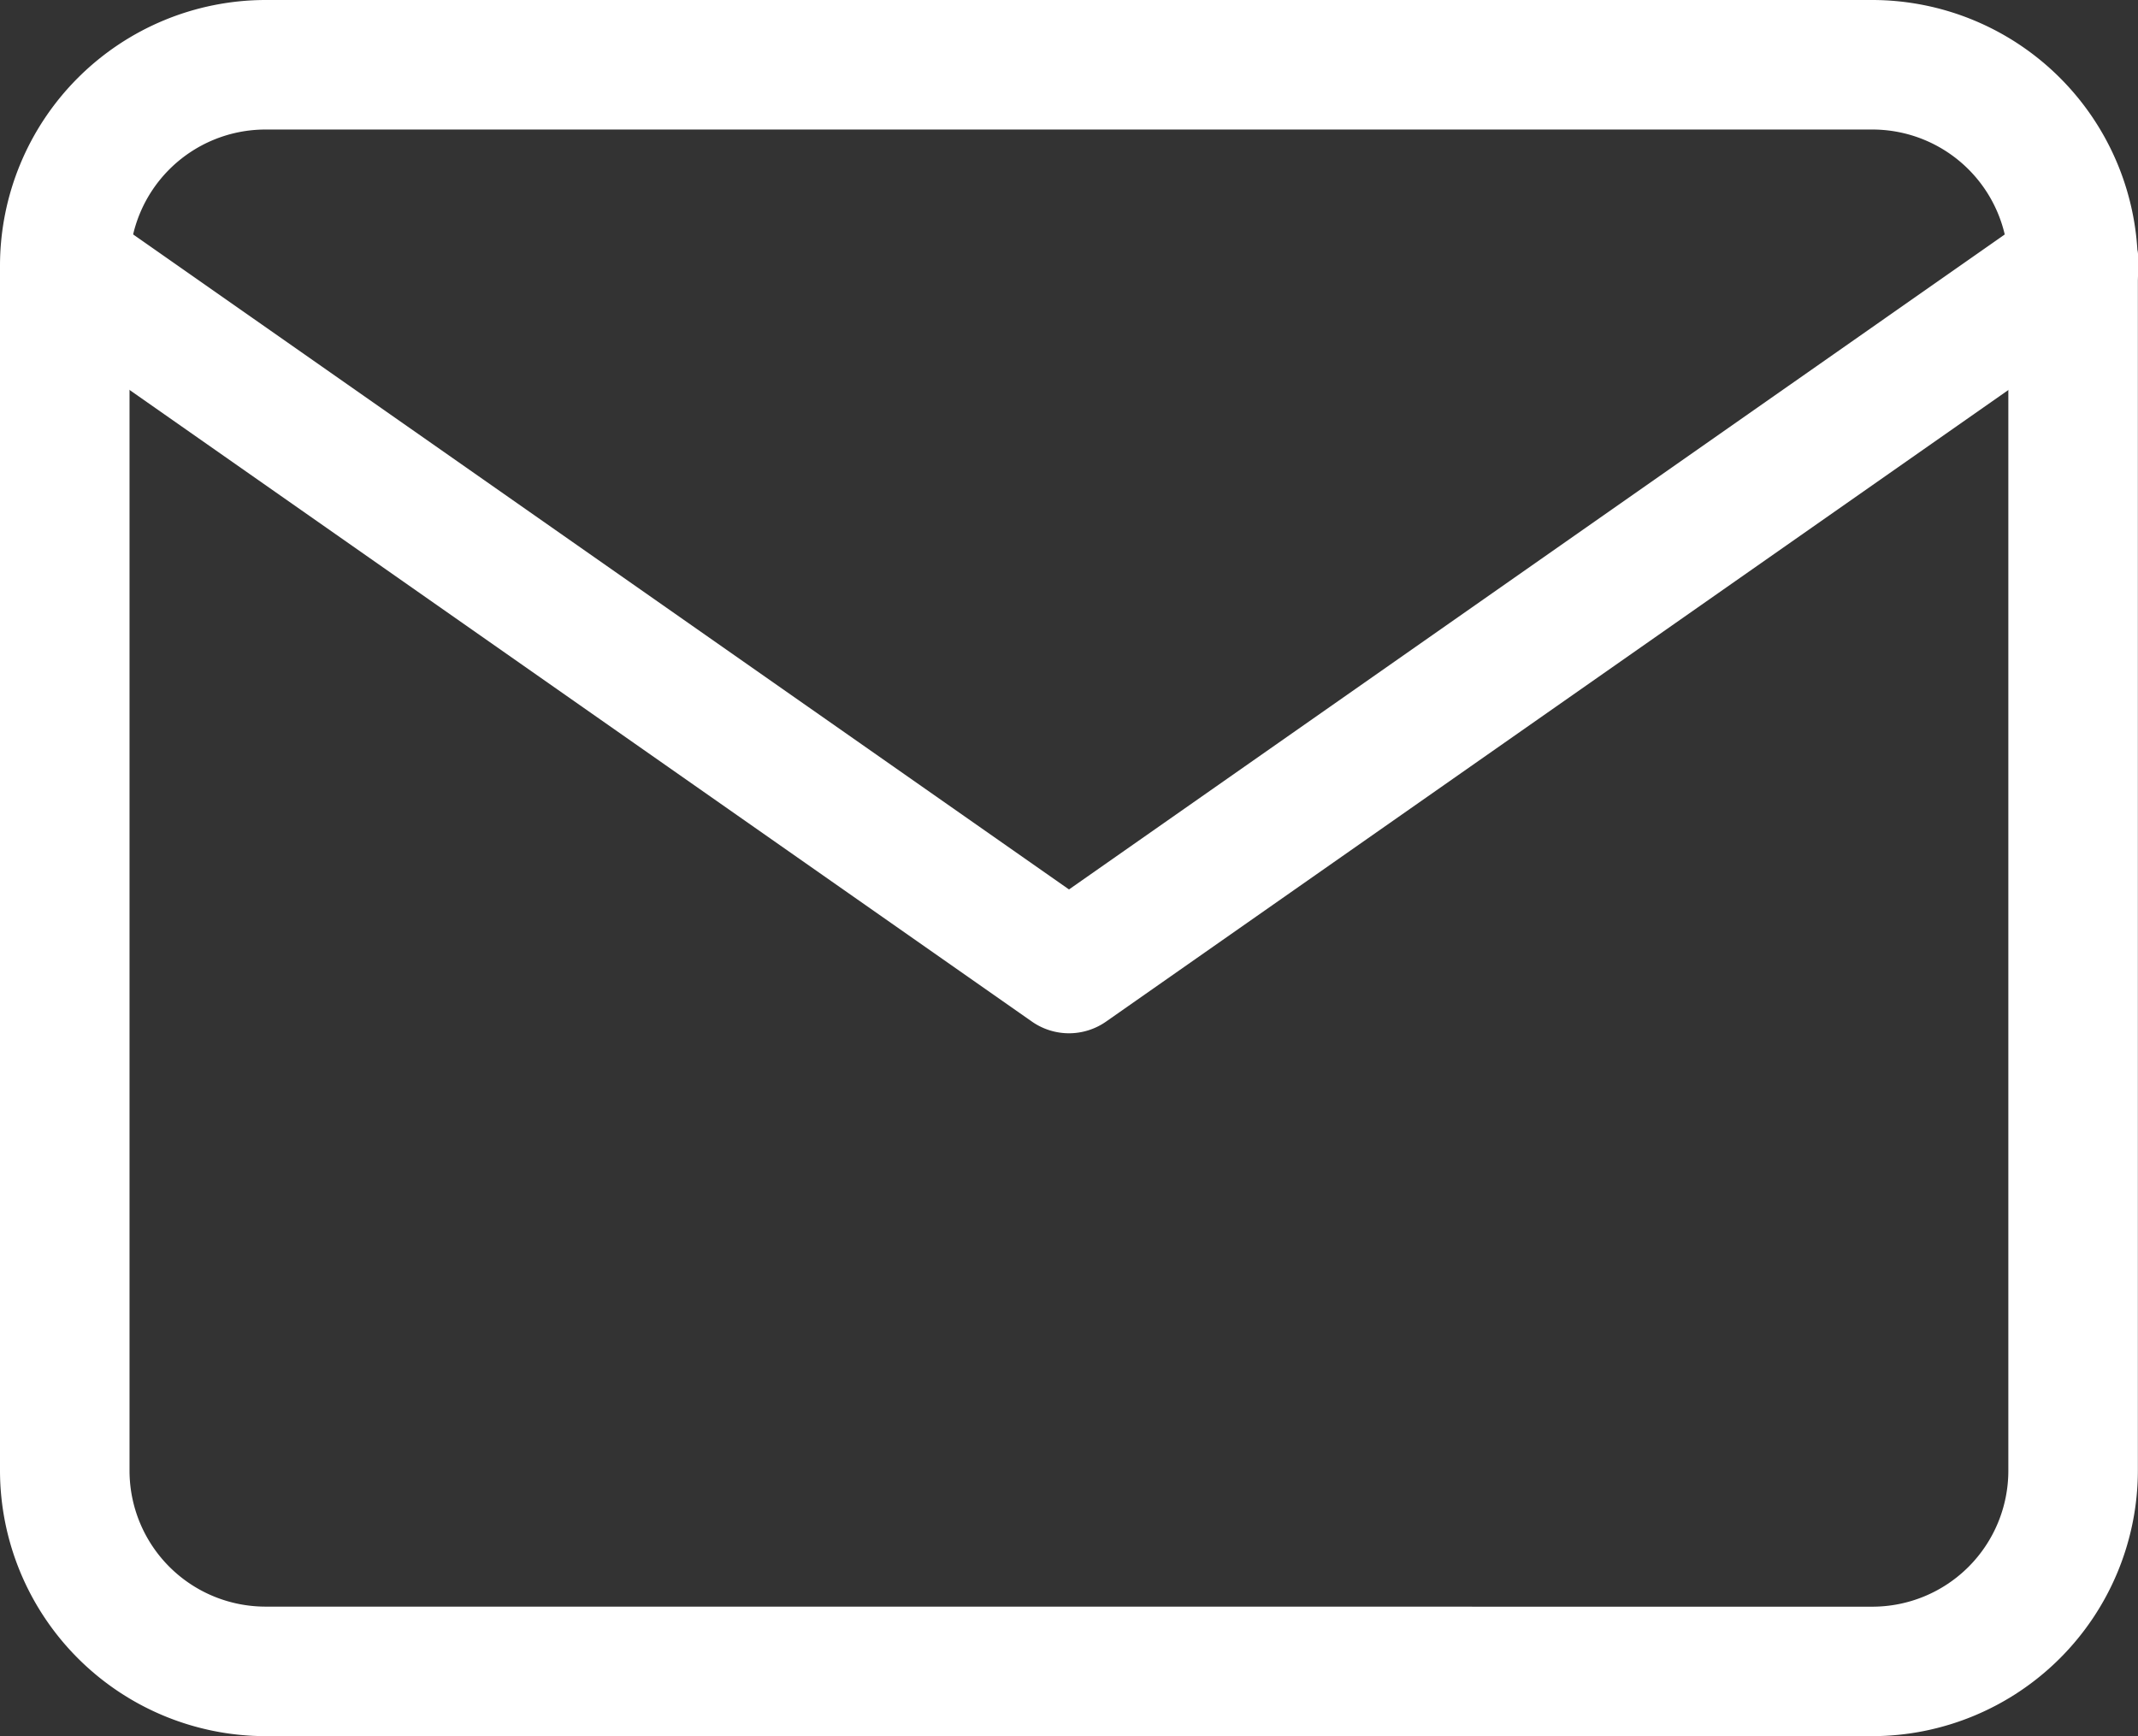
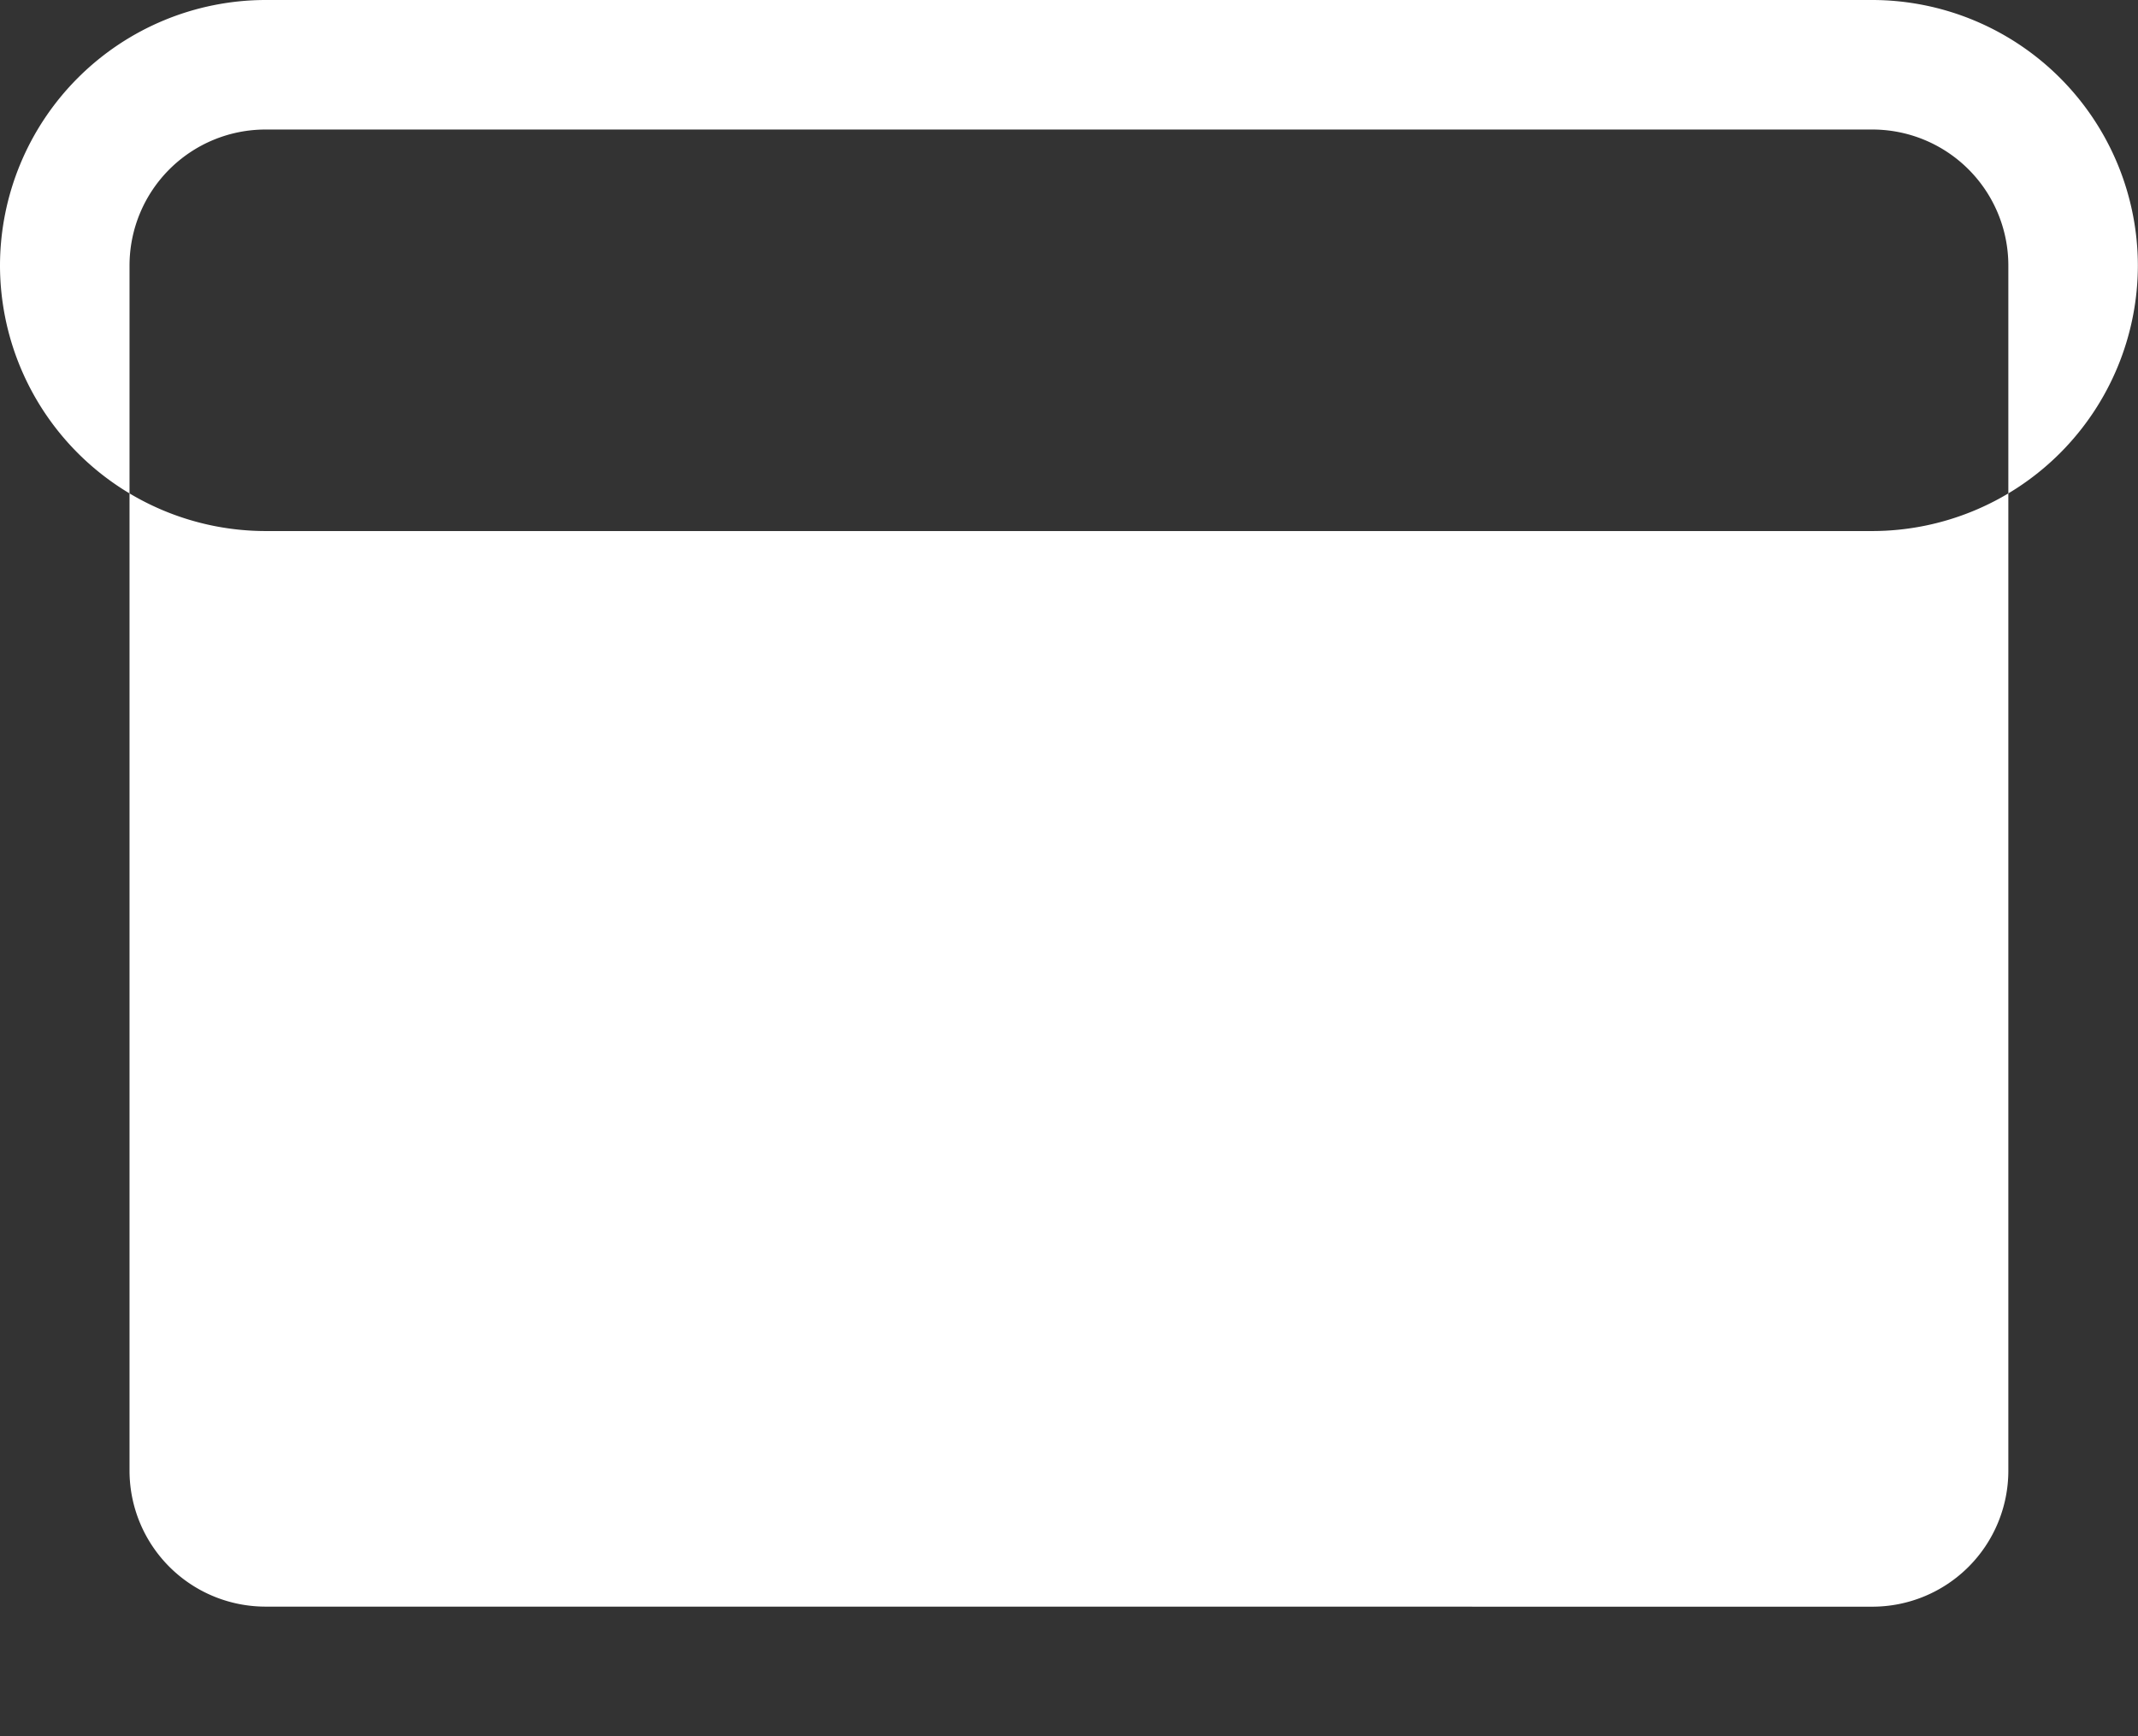
<svg xmlns="http://www.w3.org/2000/svg" width="33.012" height="26.809" viewBox="0 0 33.012 26.809">
  <rect x="0" y="0" width="33.012" height="26.809" fill="#333333" stroke="none" />
  <g id="グループ_18867" data-name="グループ 18867" transform="translate(-1799 -71)">
-     <path id="パス_2078" data-name="パス 2078" d="M5.1,3H29.91a4.106,4.106,0,0,1,4.1,4.1V25.708a4.106,4.106,0,0,1-4.1,4.1H5.1a4.106,4.106,0,0,1-4.1-4.1V7.1A4.106,4.106,0,0,1,5.1,3ZM29.91,27.809a2.1,2.1,0,0,0,2.1-2.1V7.1A2.1,2.1,0,0,0,29.91,5H5.1A2.1,2.1,0,0,0,3,7.1V25.708a2.1,2.1,0,0,0,2.1,2.1Z" transform="translate(1798 68)" fill="#fff" />
-     <path id="パス_2079" data-name="パス 2079" d="M17.506,17.854a1,1,0,0,1-.573-.181L1.427,6.819A1,1,0,0,1,2.573,5.181L17.506,15.633,32.438,5.181a1,1,0,1,1,1.147,1.638L18.079,17.673A1,1,0,0,1,17.506,17.854Z" transform="translate(1798 69.101)" fill="#fff" />
+     <path id="パス_2078" data-name="パス 2078" d="M5.1,3H29.91a4.106,4.106,0,0,1,4.1,4.1a4.106,4.106,0,0,1-4.1,4.1H5.1a4.106,4.106,0,0,1-4.1-4.1V7.1A4.106,4.106,0,0,1,5.1,3ZM29.91,27.809a2.1,2.1,0,0,0,2.1-2.1V7.1A2.1,2.1,0,0,0,29.91,5H5.1A2.1,2.1,0,0,0,3,7.1V25.708a2.1,2.1,0,0,0,2.1,2.1Z" transform="translate(1798 68)" fill="#fff" />
  </g>
</svg>